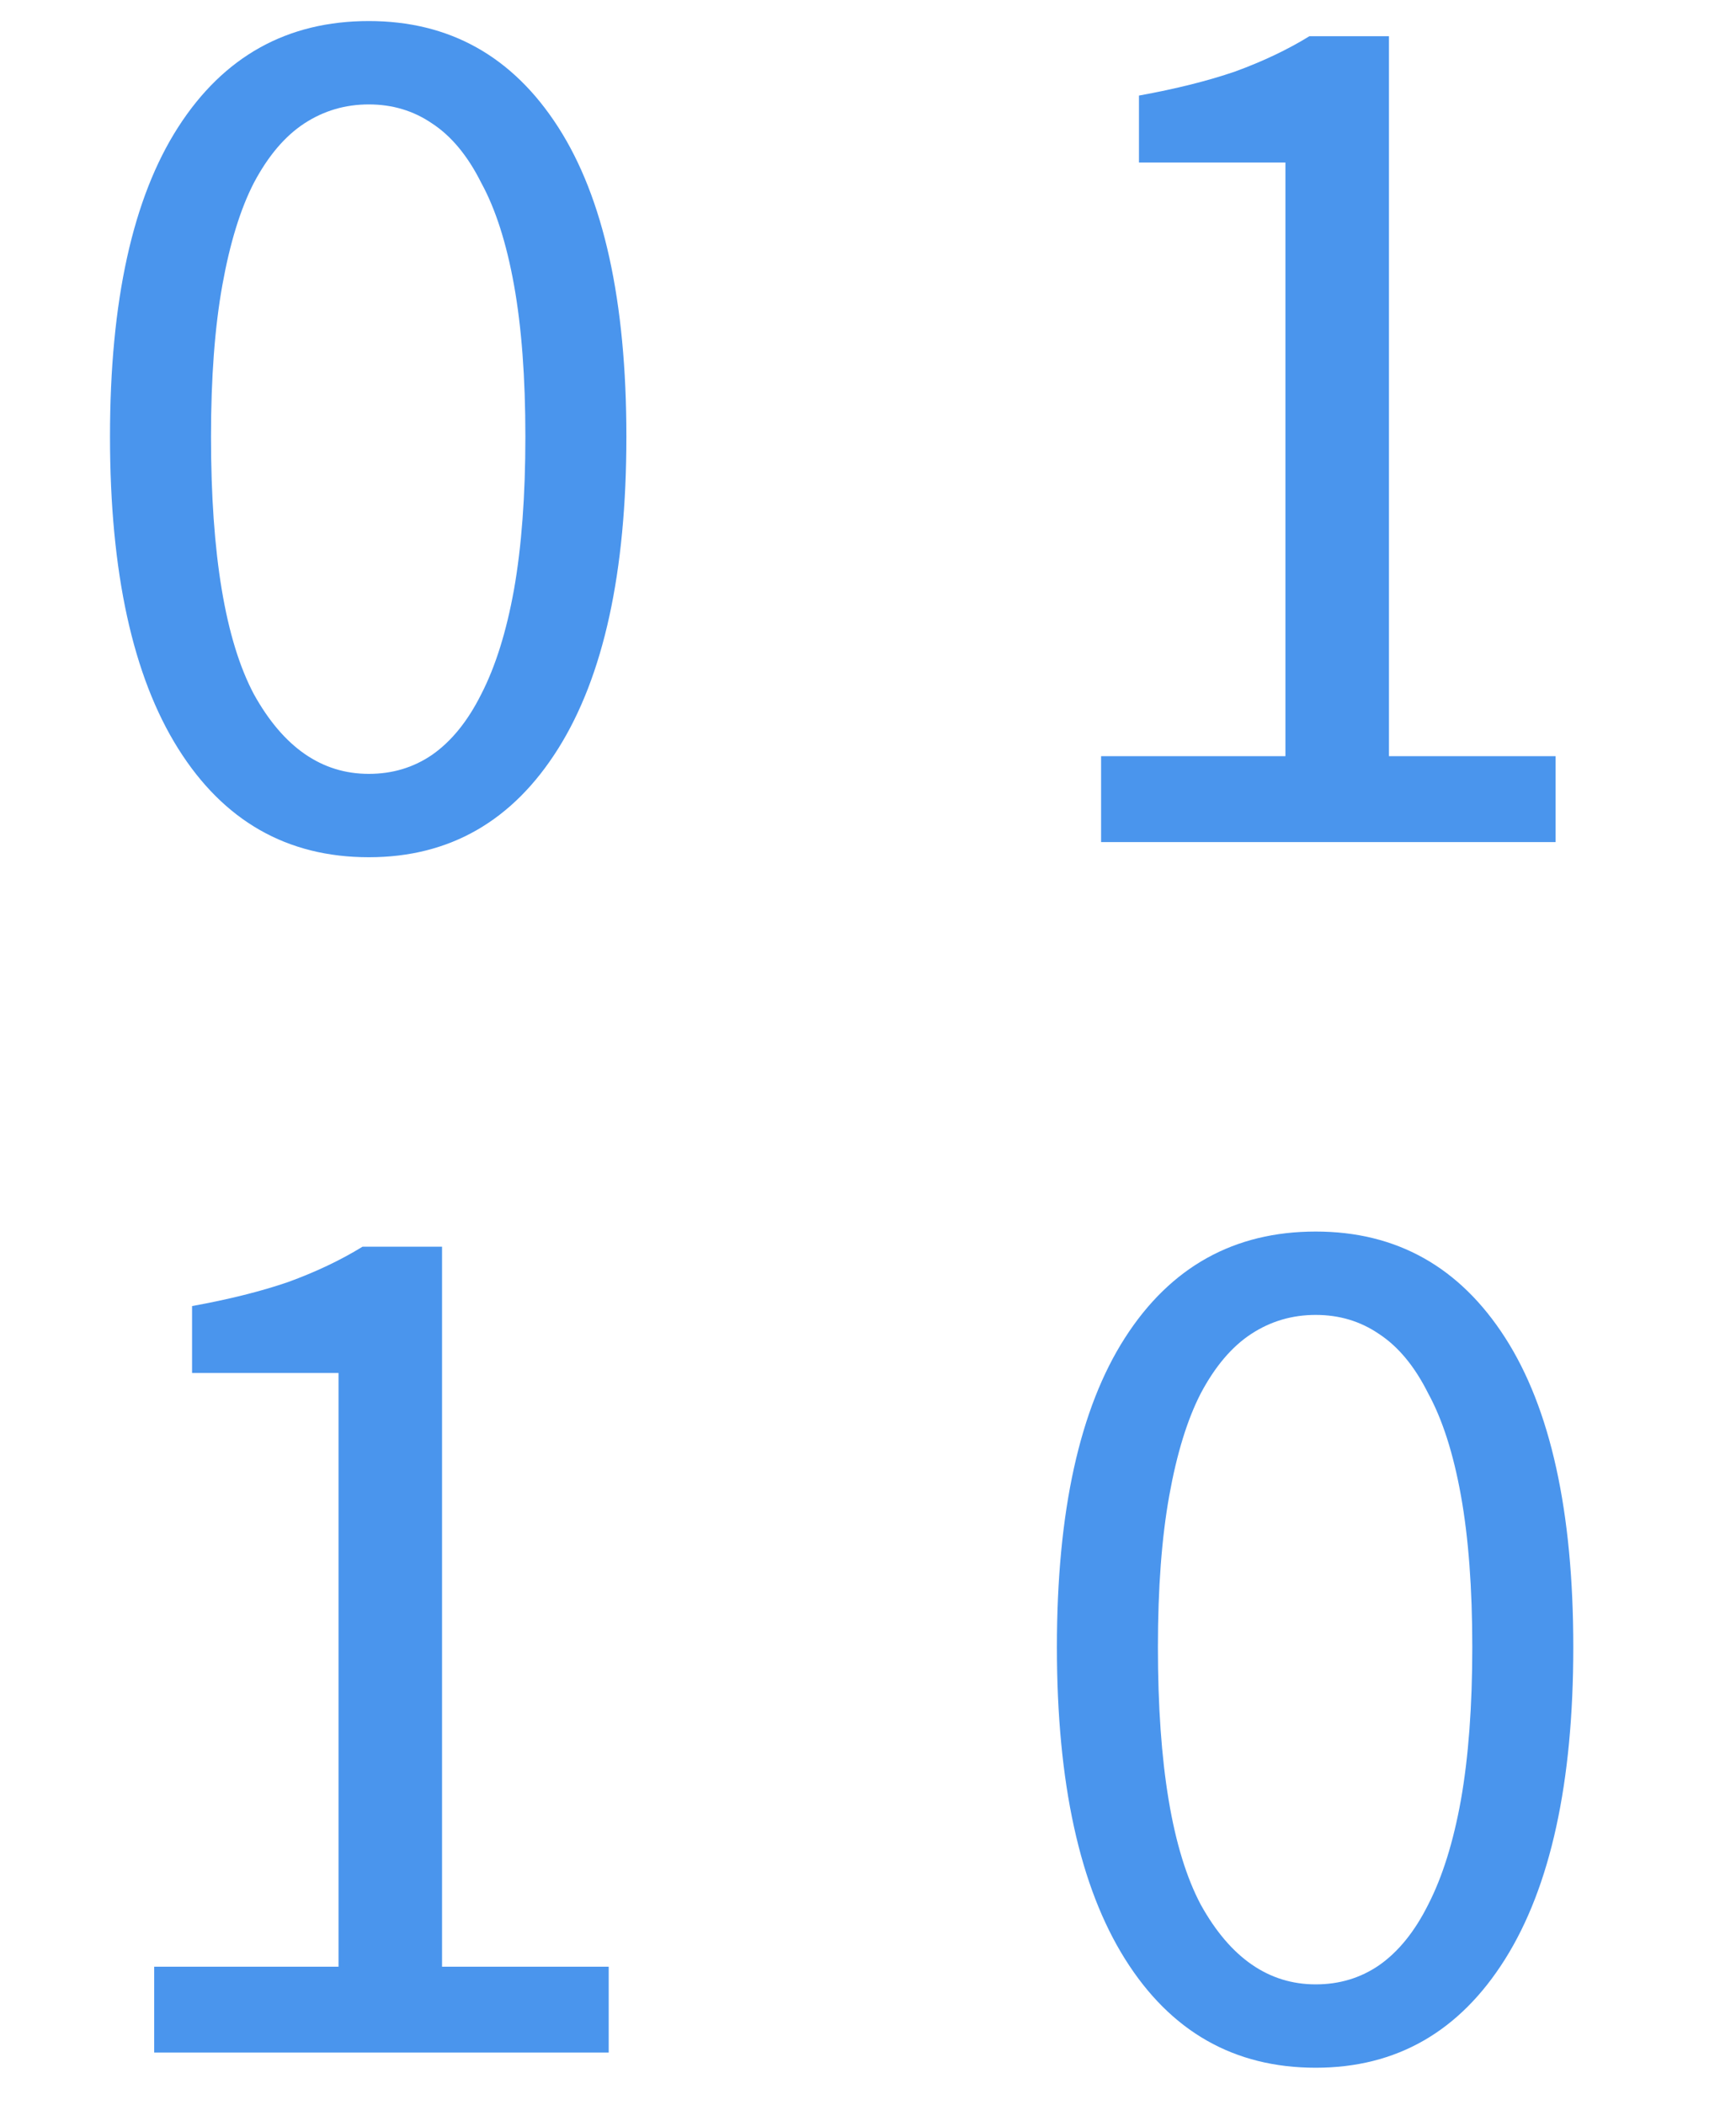
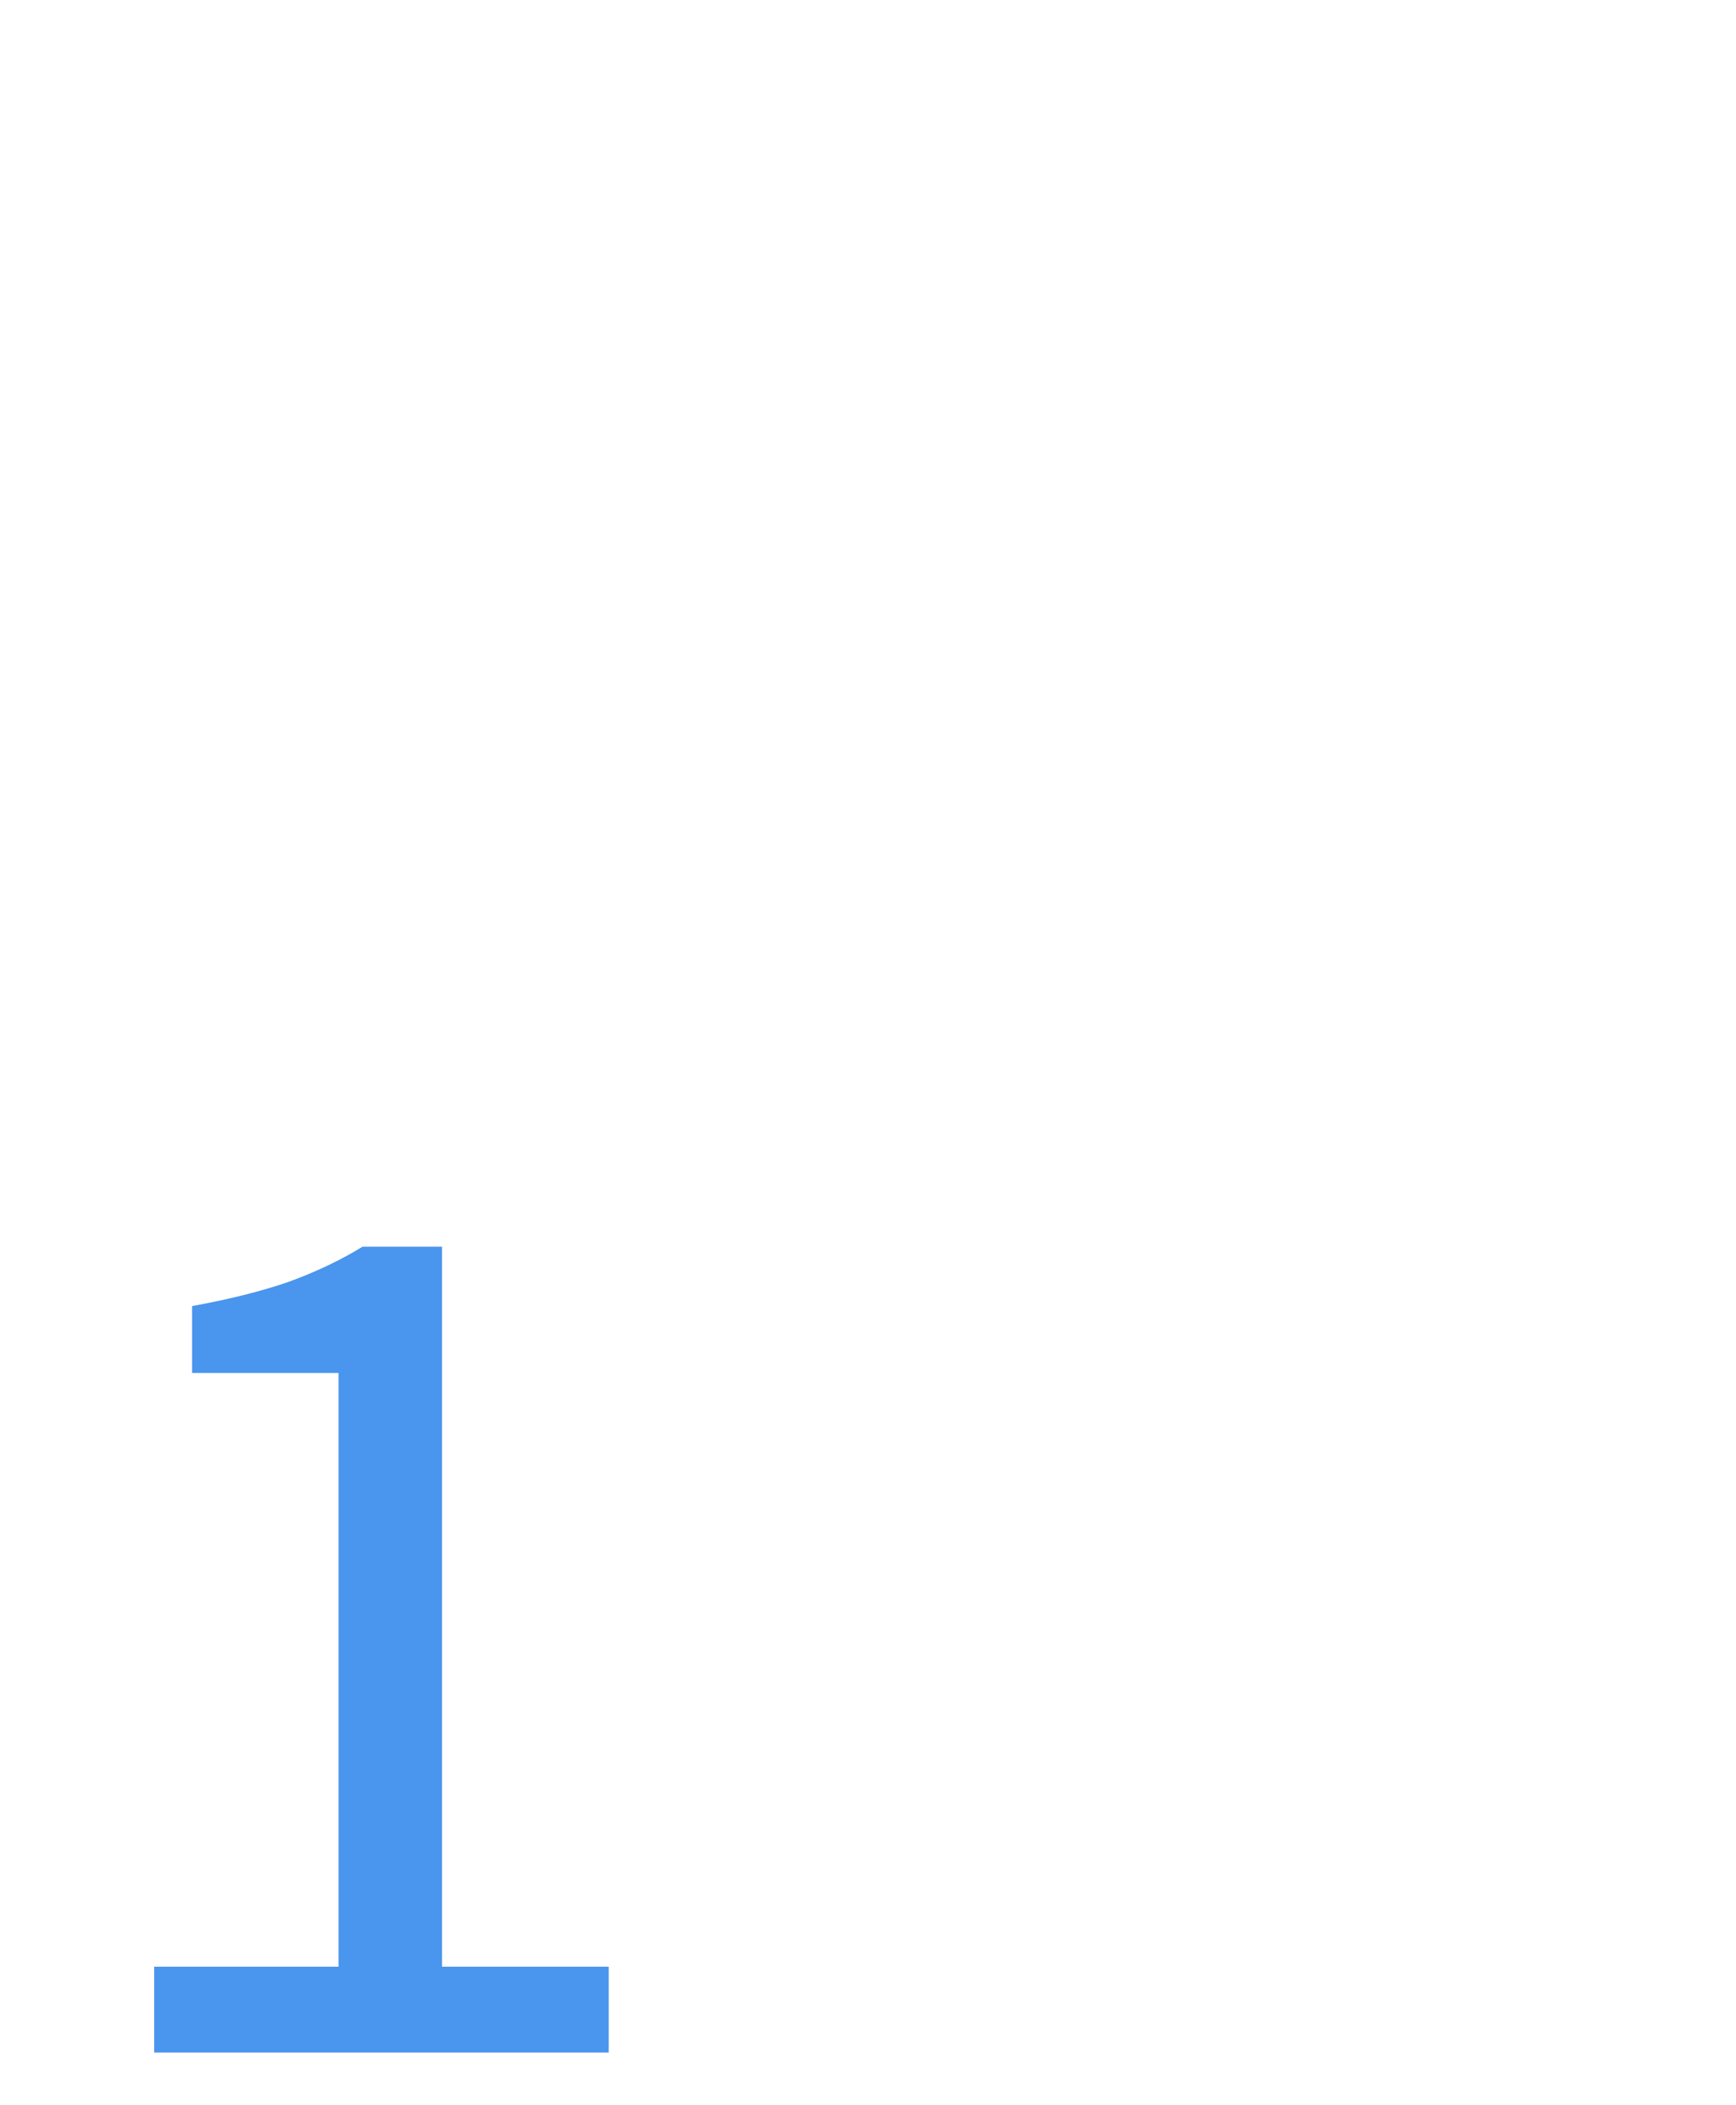
<svg xmlns="http://www.w3.org/2000/svg" width="33" height="40" viewBox="0 0 33 40" fill="none">
-   <path d="M7.011 16.288C5.459 16.288 4.251 15.6 3.387 14.224C2.523 12.848 2.091 10.872 2.091 8.296C2.091 5.72 2.523 3.76 3.387 2.416C4.251 1.072 5.459 0.4 7.011 0.4C8.547 0.4 9.747 1.072 10.611 2.416C11.475 3.76 11.907 5.72 11.907 8.296C11.907 10.872 11.475 12.848 10.611 14.224C9.747 15.6 8.547 16.288 7.011 16.288ZM7.011 14.704C7.459 14.704 7.859 14.584 8.211 14.344C8.579 14.088 8.891 13.704 9.147 13.192C9.419 12.664 9.627 12 9.771 11.2C9.915 10.384 9.987 9.416 9.987 8.296C9.987 7.176 9.915 6.216 9.771 5.416C9.627 4.616 9.419 3.968 9.147 3.472C8.891 2.96 8.579 2.584 8.211 2.344C7.859 2.104 7.459 1.984 7.011 1.984C6.563 1.984 6.155 2.104 5.787 2.344C5.419 2.584 5.099 2.96 4.827 3.472C4.571 3.968 4.371 4.616 4.227 5.416C4.083 6.216 4.011 7.176 4.011 8.296C4.011 10.536 4.283 12.168 4.827 13.192C5.387 14.2 6.115 14.704 7.011 14.704Z" fill="#4A95ED" />
-   <path d="M25.011 39.288C23.459 39.288 22.251 38.6 21.387 37.224C20.523 35.848 20.091 33.872 20.091 31.296C20.091 28.72 20.523 26.76 21.387 25.416C22.251 24.072 23.459 23.4 25.011 23.4C26.547 23.4 27.747 24.072 28.611 25.416C29.475 26.76 29.907 28.72 29.907 31.296C29.907 33.872 29.475 35.848 28.611 37.224C27.747 38.6 26.547 39.288 25.011 39.288ZM25.011 37.704C25.459 37.704 25.859 37.584 26.211 37.344C26.579 37.088 26.891 36.704 27.147 36.192C27.419 35.664 27.627 35 27.771 34.2C27.915 33.384 27.987 32.416 27.987 31.296C27.987 30.176 27.915 29.216 27.771 28.416C27.627 27.616 27.419 26.968 27.147 26.472C26.891 25.96 26.579 25.584 26.211 25.344C25.859 25.104 25.459 24.984 25.011 24.984C24.563 24.984 24.155 25.104 23.787 25.344C23.419 25.584 23.099 25.96 22.827 26.472C22.571 26.968 22.371 27.616 22.227 28.416C22.083 29.216 22.011 30.176 22.011 31.296C22.011 33.536 22.283 35.168 22.827 36.192C23.387 37.2 24.115 37.704 25.011 37.704Z" fill="#4A95ED" />
-   <path d="M20.931 16V14.368H24.435V3.088H21.651V1.816C22.355 1.688 22.963 1.536 23.475 1.36C24.003 1.168 24.475 0.944 24.891 0.688H26.403V14.368H29.571V16H20.931Z" fill="#4A95ED" />
  <path d="M2.931 39V37.368H6.435V26.088H3.651V24.816C4.355 24.688 4.963 24.536 5.475 24.36C6.003 24.168 6.475 23.944 6.891 23.688H8.403V37.368H11.571V39H2.931Z" fill="#4A95ED" />
</svg>